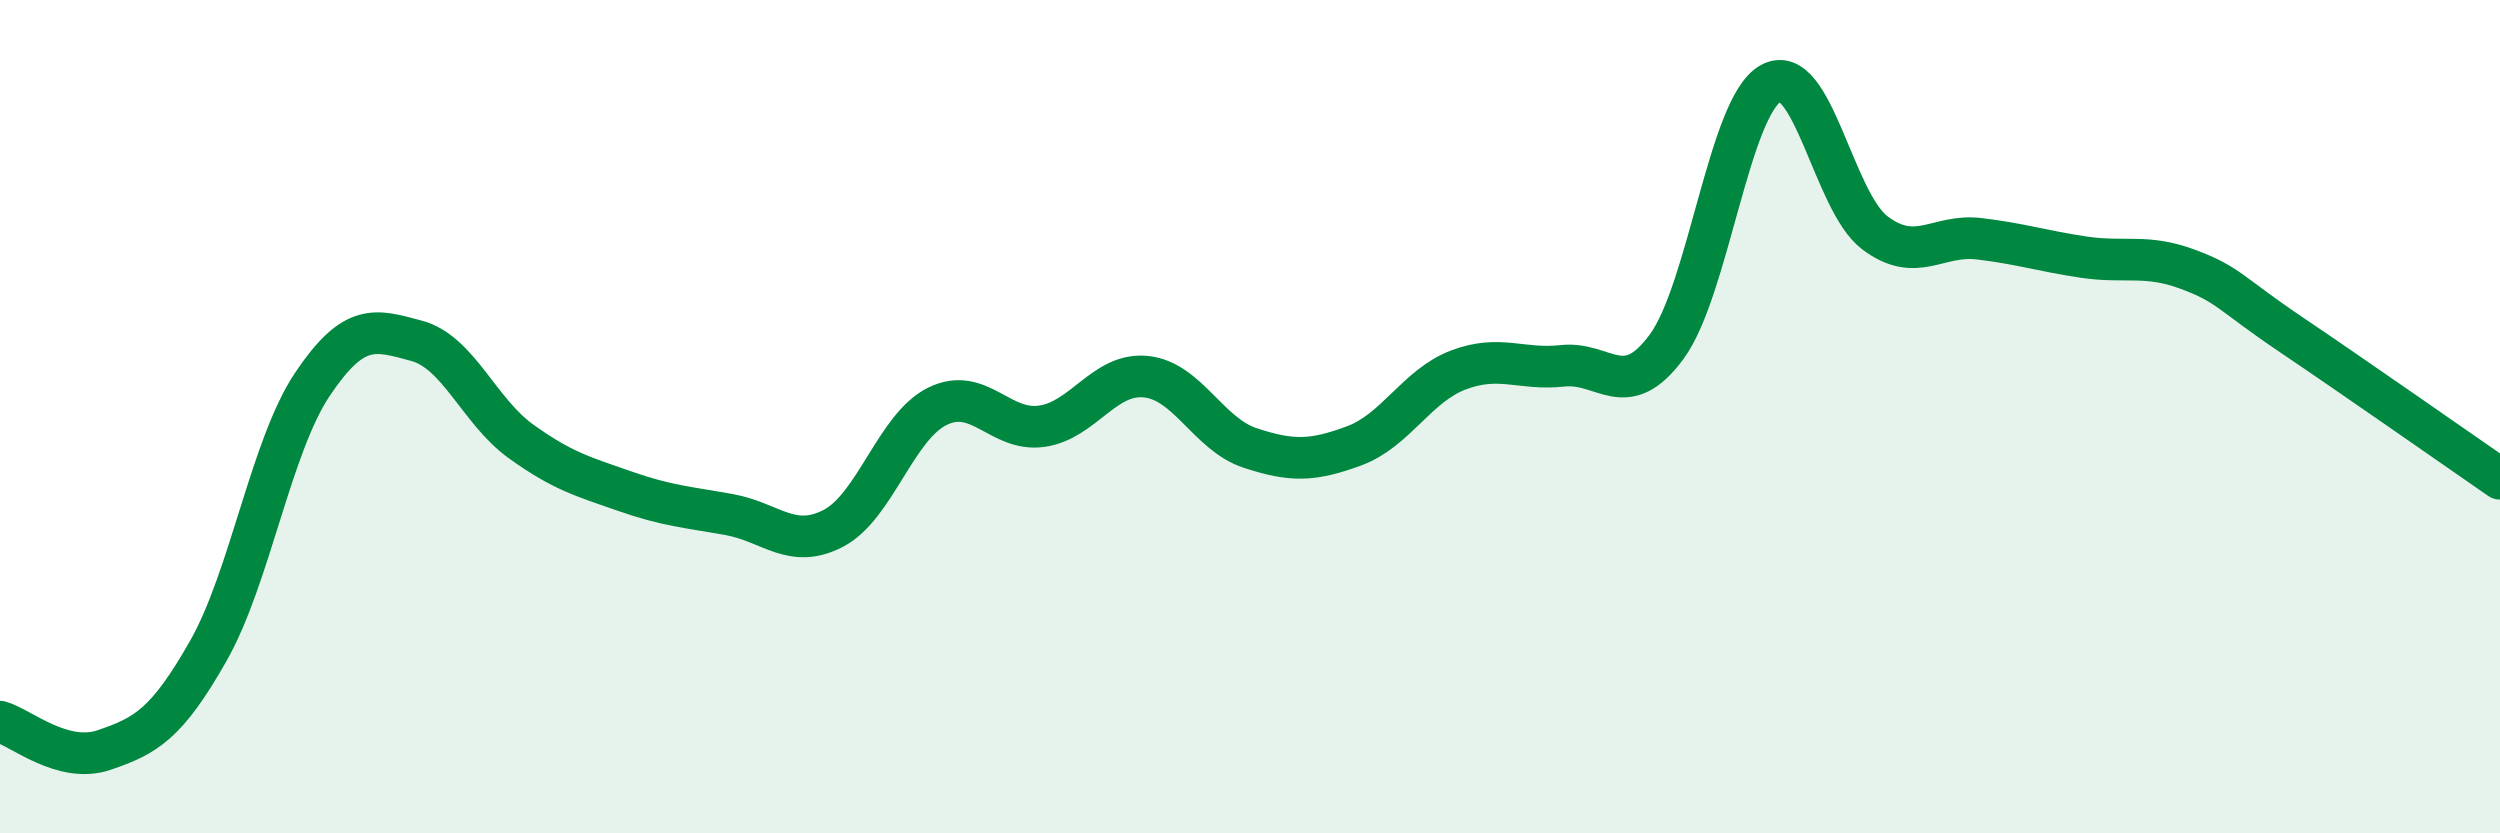
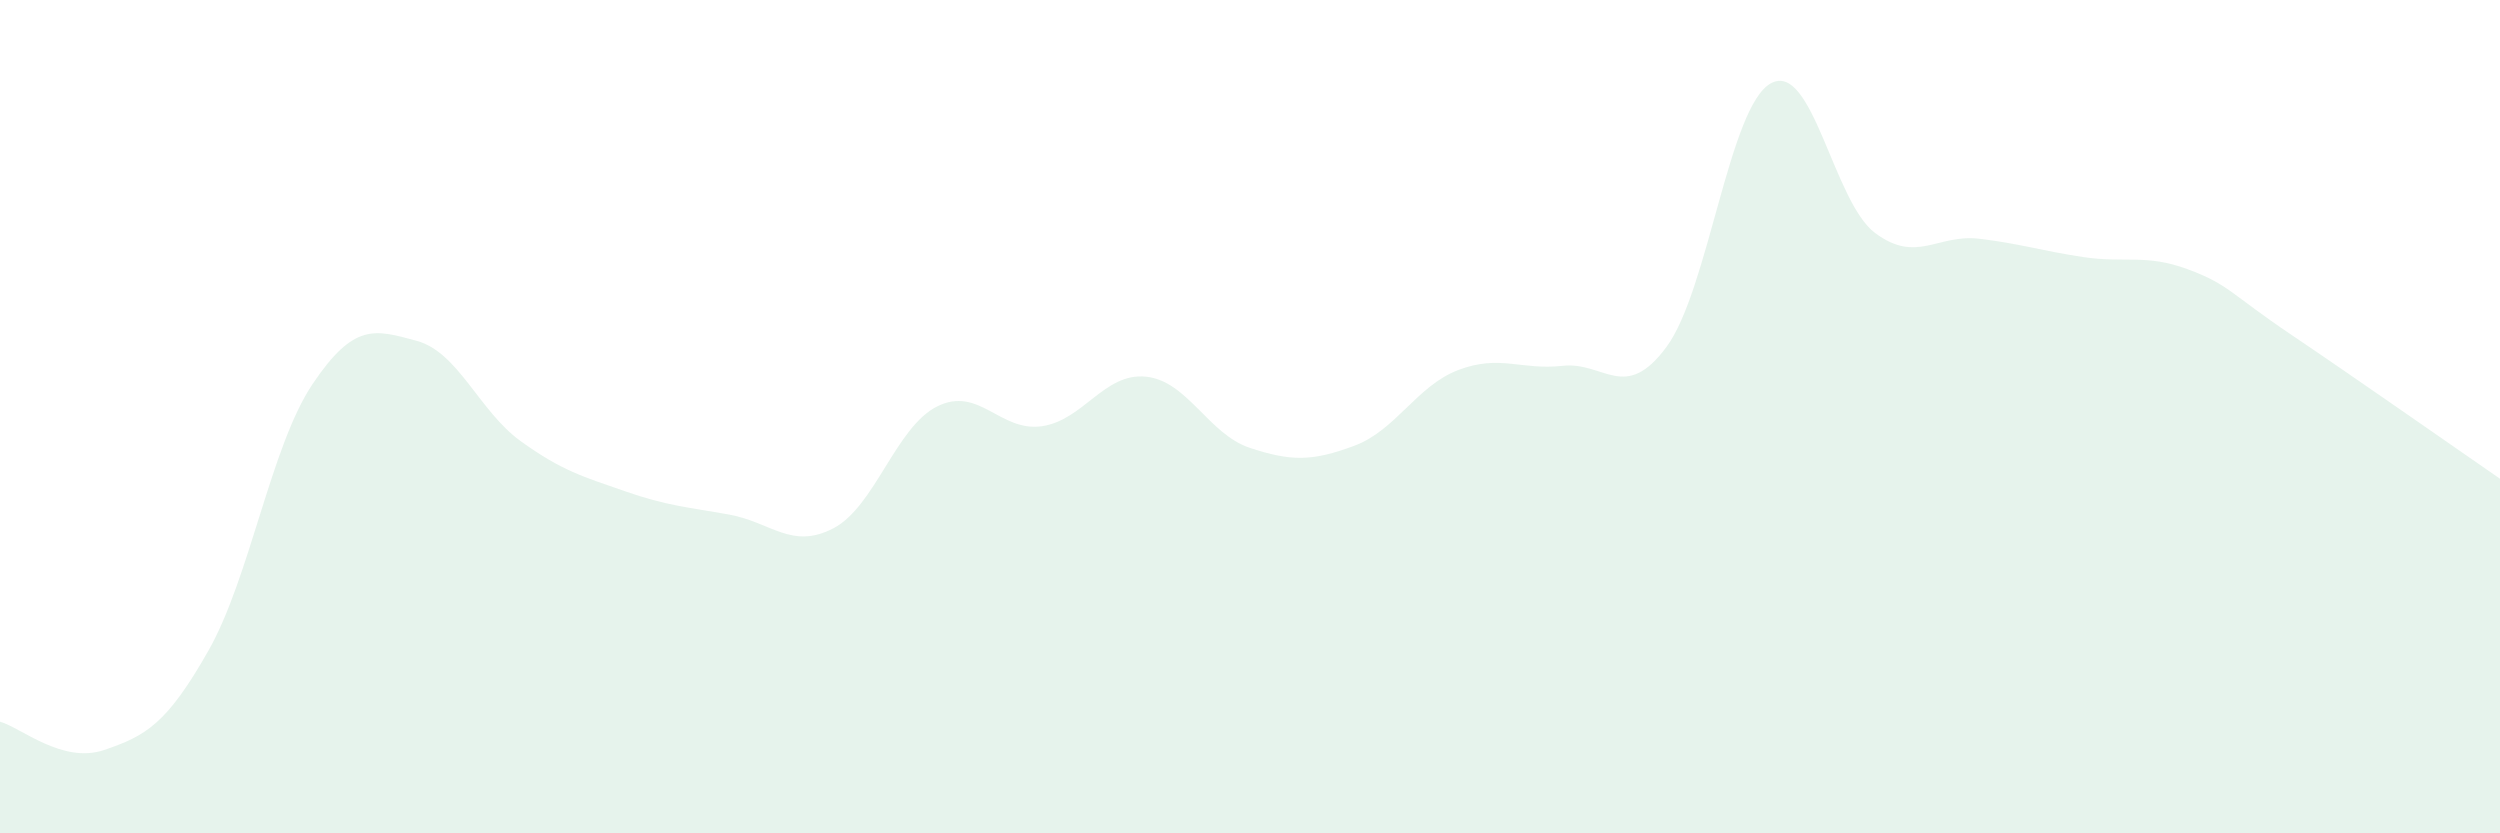
<svg xmlns="http://www.w3.org/2000/svg" width="60" height="20" viewBox="0 0 60 20">
  <path d="M 0,17.32 C 0.5,17.46 1.5,18.34 2.5,18 C 3.5,17.66 4,17.38 5,15.62 C 6,13.86 6.5,10.71 7.5,9.22 C 8.5,7.73 9,7.91 10,8.18 C 11,8.45 11.5,9.87 12.5,10.59 C 13.5,11.31 14,11.44 15,11.79 C 16,12.14 16.5,12.17 17.5,12.35 C 18.5,12.53 19,13.2 20,12.68 C 21,12.16 21.5,10.24 22.5,9.75 C 23.5,9.26 24,10.37 25,10.23 C 26,10.09 26.5,8.94 27.5,9.04 C 28.5,9.14 29,10.42 30,10.75 C 31,11.08 31.5,11.07 32.5,10.7 C 33.5,10.33 34,9.26 35,8.88 C 36,8.5 36.5,8.89 37.5,8.78 C 38.5,8.67 39,9.68 40,8.32 C 41,6.96 41.5,2.55 42.5,2 C 43.5,1.45 44,4.84 45,5.59 C 46,6.34 46.5,5.61 47.5,5.73 C 48.5,5.85 49,6.02 50,6.17 C 51,6.32 51.5,6.09 52.5,6.46 C 53.5,6.83 53.5,7.03 55,8.04 C 56.5,9.05 59,10.8 60,11.49L60 20L0 20Z" fill="#008740" opacity="0.1" stroke-linecap="round" stroke-linejoin="round" />
-   <path d="M 0,17.32 C 0.5,17.46 1.5,18.34 2.5,18 C 3.5,17.66 4,17.38 5,15.62 C 6,13.86 6.5,10.71 7.5,9.22 C 8.5,7.73 9,7.91 10,8.18 C 11,8.45 11.5,9.87 12.5,10.59 C 13.5,11.31 14,11.44 15,11.79 C 16,12.14 16.5,12.17 17.5,12.35 C 18.5,12.53 19,13.2 20,12.68 C 21,12.16 21.5,10.24 22.5,9.75 C 23.5,9.26 24,10.37 25,10.23 C 26,10.09 26.5,8.94 27.5,9.04 C 28.5,9.14 29,10.42 30,10.75 C 31,11.08 31.5,11.07 32.5,10.7 C 33.5,10.33 34,9.26 35,8.88 C 36,8.5 36.5,8.89 37.5,8.78 C 38.5,8.67 39,9.68 40,8.32 C 41,6.96 41.5,2.55 42.5,2 C 43.5,1.45 44,4.84 45,5.59 C 46,6.34 46.5,5.61 47.5,5.73 C 48.5,5.85 49,6.02 50,6.17 C 51,6.32 51.5,6.09 52.5,6.46 C 53.5,6.83 53.5,7.03 55,8.04 C 56.5,9.05 59,10.8 60,11.49" stroke="#008740" stroke-width="1" fill="none" stroke-linecap="round" stroke-linejoin="round" />
</svg>